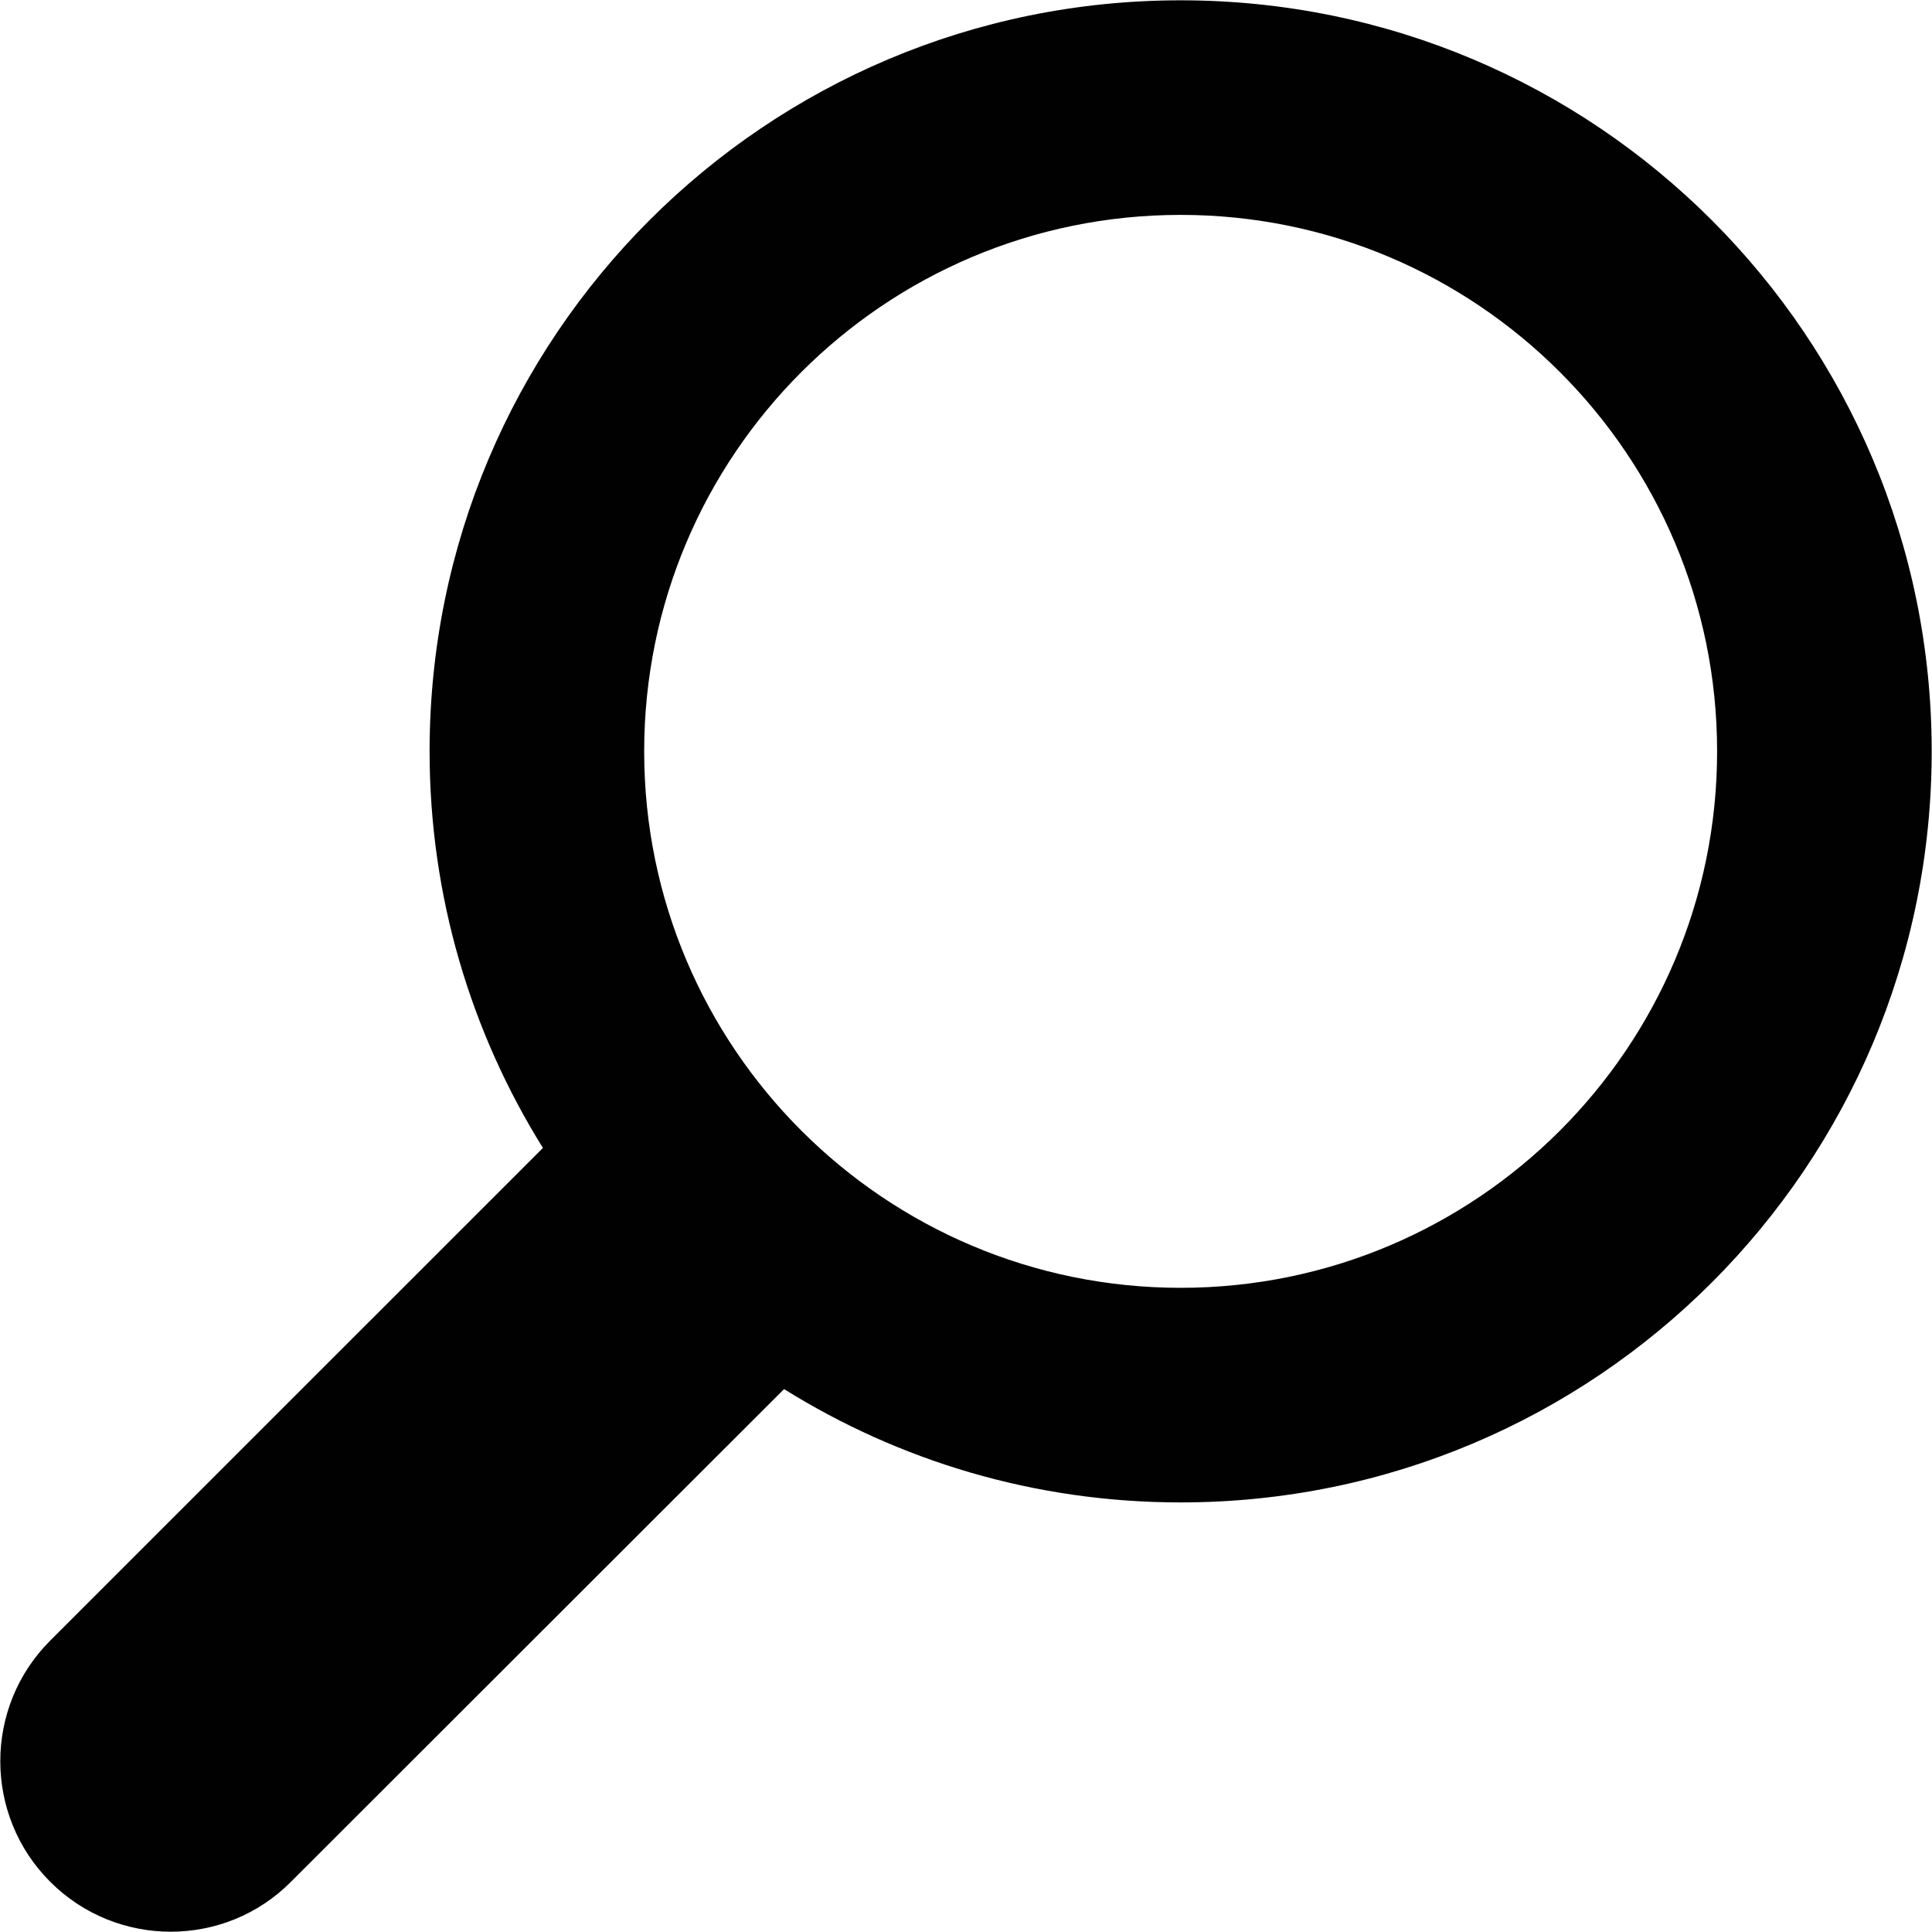
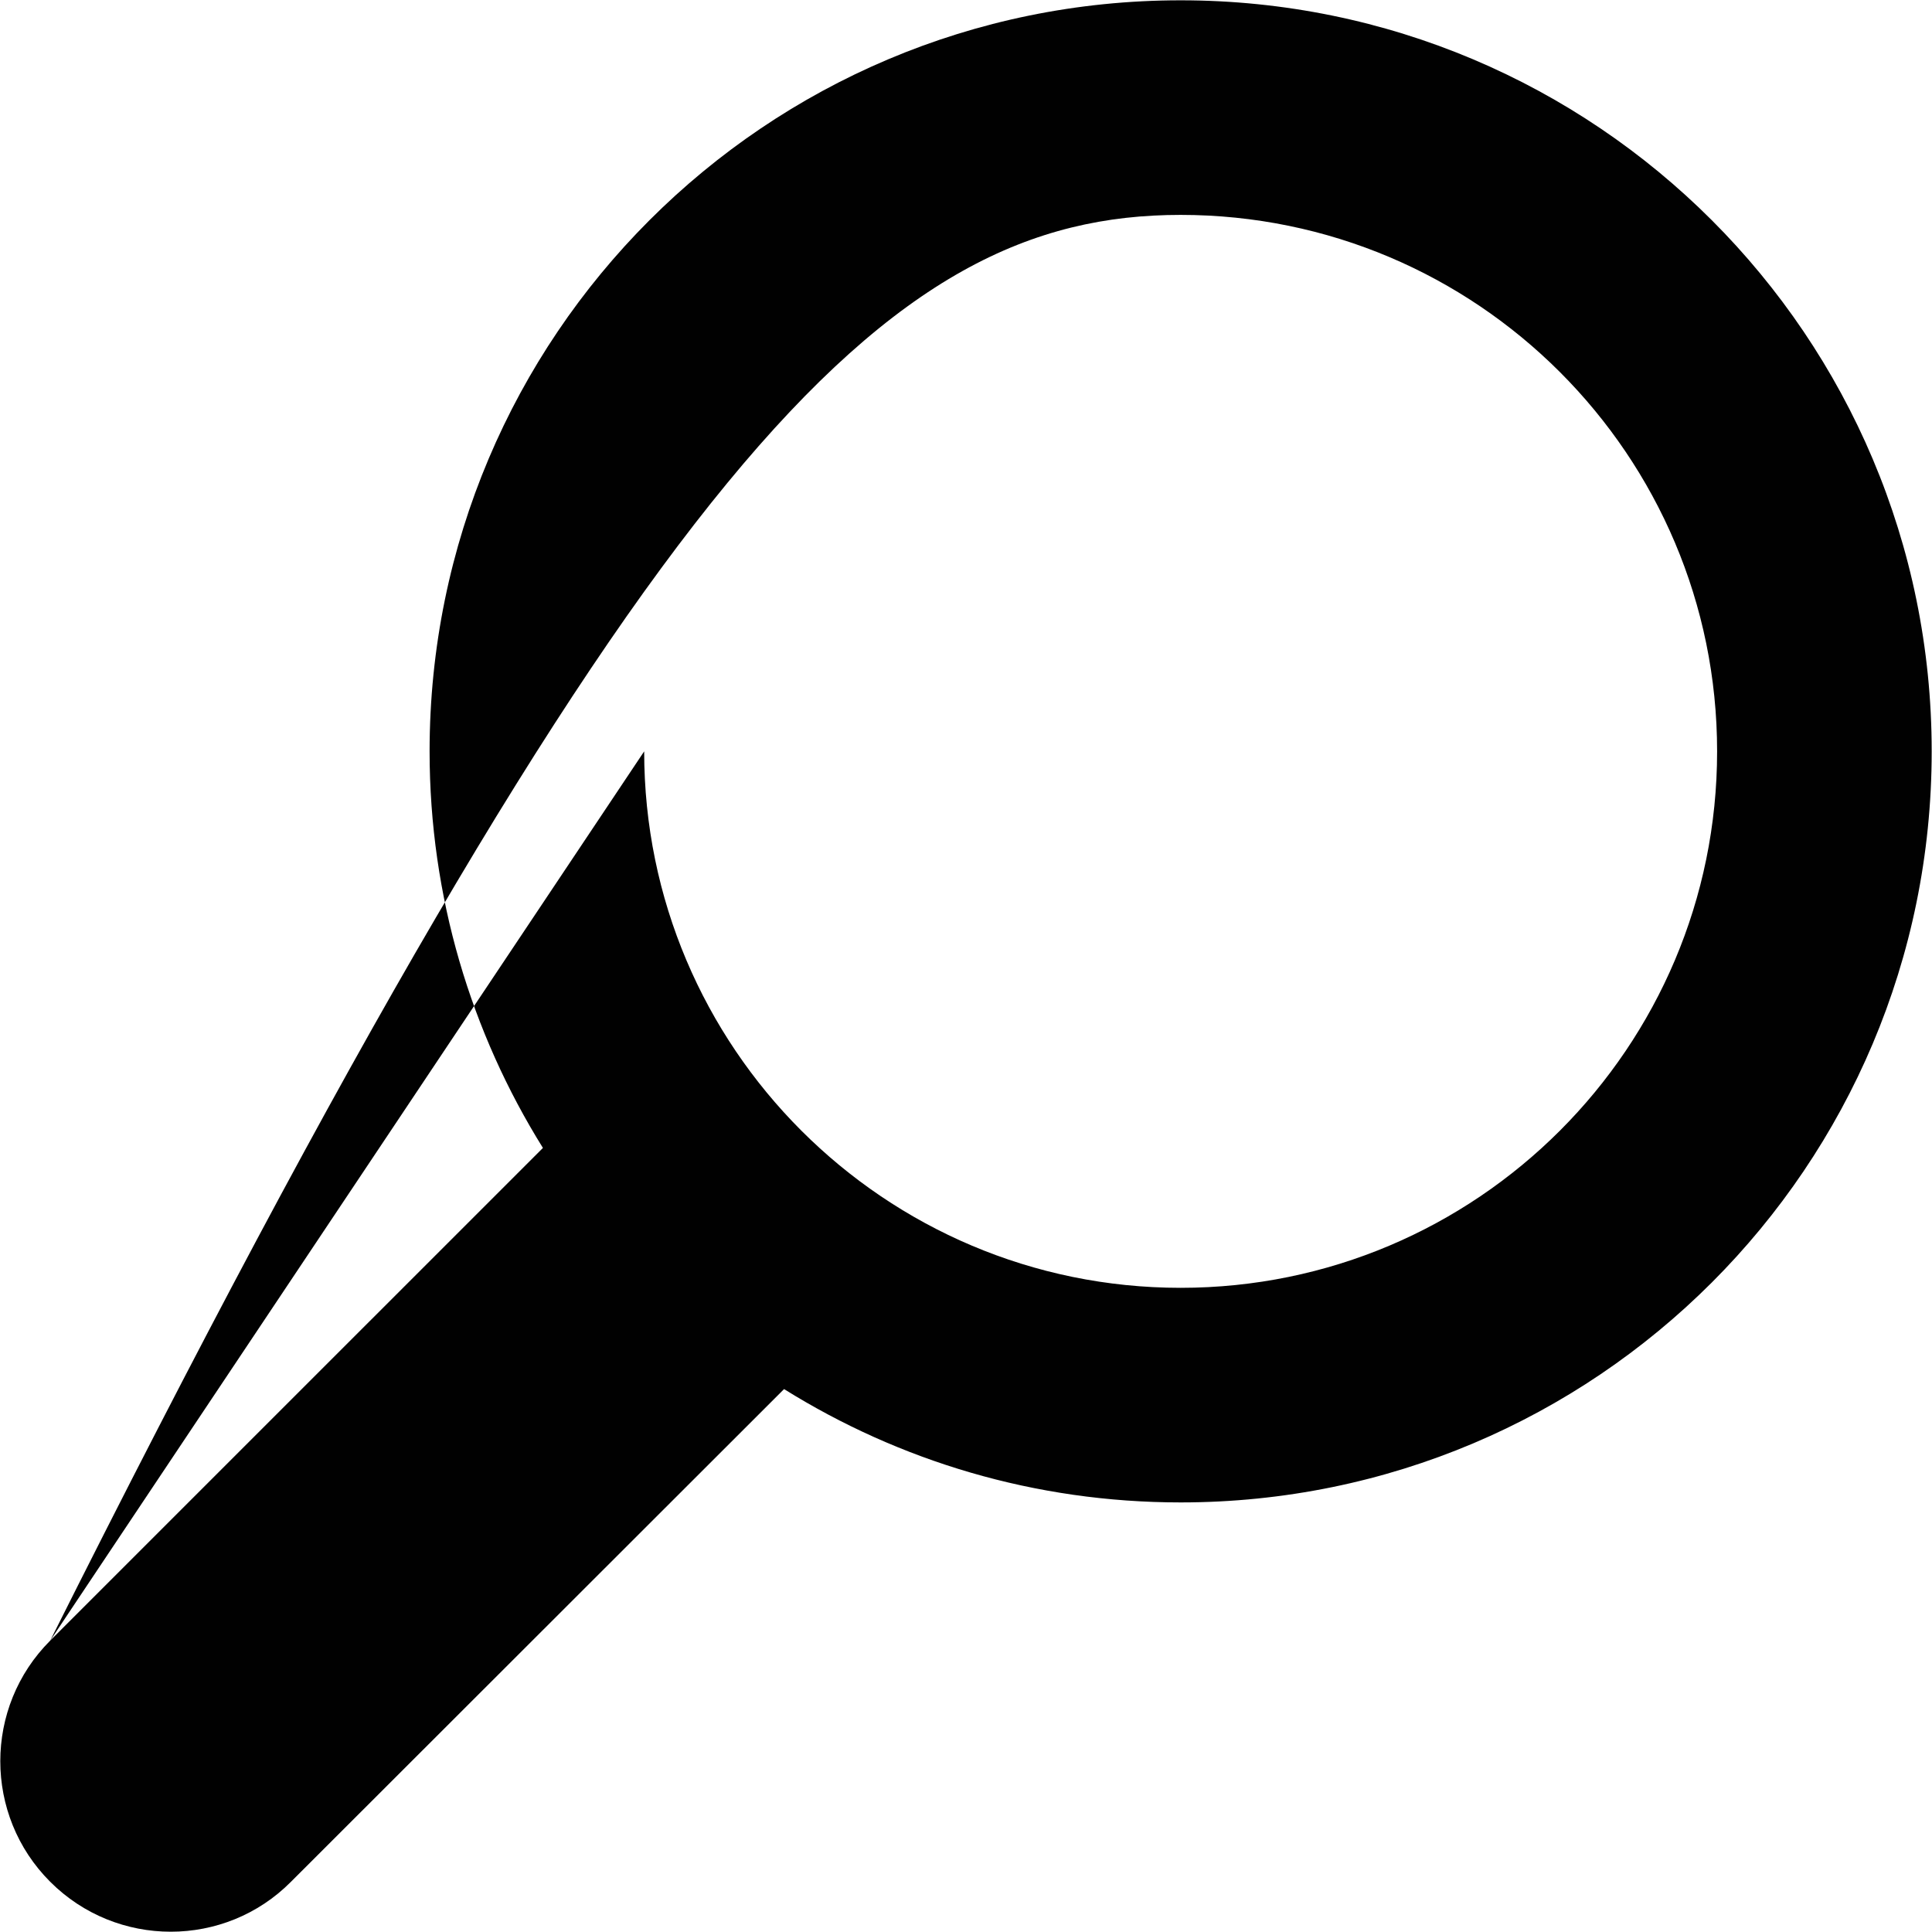
<svg xmlns="http://www.w3.org/2000/svg" width="409px" height="409px" viewBox="0 0 409 409" version="1.1">
  <title>iconfinder_67_111124</title>
  <desc>Created with Sketch.</desc>
  <g id="Page-1" stroke="none" stroke-width="1" fill="none" fill-rule="evenodd">
    <g id="iconfinder_67_111124" fill="#010101">
-       <path d="M10.629,347.312 C-3.461,361.392 -3.461,384.291 10.629,398.371 C24.709,412.463 47.61,412.463 61.594,398.371 L165.986,294.068 C190.333,309.249 219.048,318.059 249.939,318.059 C337.796,318.059 408.934,246.917 408.934,159.06 C408.934,71.206 337.796,0.065 249.939,0.065 C162.083,0.065 90.944,71.206 90.944,159.06 C90.944,189.862 99.763,218.666 114.936,243.013 L10.629,347.312 Z M136.371,159.06 C136.371,96.373 187.246,45.492 249.939,45.492 C312.632,45.492 363.508,96.373 363.508,159.06 C363.508,221.754 312.632,272.629 249.939,272.629 C187.246,272.629 136.371,221.754 136.371,159.06 Z" id="Shape" />
+       <path d="M10.629,347.312 C-3.461,361.392 -3.461,384.291 10.629,398.371 C24.709,412.463 47.61,412.463 61.594,398.371 L165.986,294.068 C190.333,309.249 219.048,318.059 249.939,318.059 C337.796,318.059 408.934,246.917 408.934,159.06 C408.934,71.206 337.796,0.065 249.939,0.065 C162.083,0.065 90.944,71.206 90.944,159.06 C90.944,189.862 99.763,218.666 114.936,243.013 L10.629,347.312 Z C136.371,96.373 187.246,45.492 249.939,45.492 C312.632,45.492 363.508,96.373 363.508,159.06 C363.508,221.754 312.632,272.629 249.939,272.629 C187.246,272.629 136.371,221.754 136.371,159.06 Z" id="Shape" />
    </g>
  </g>
</svg>